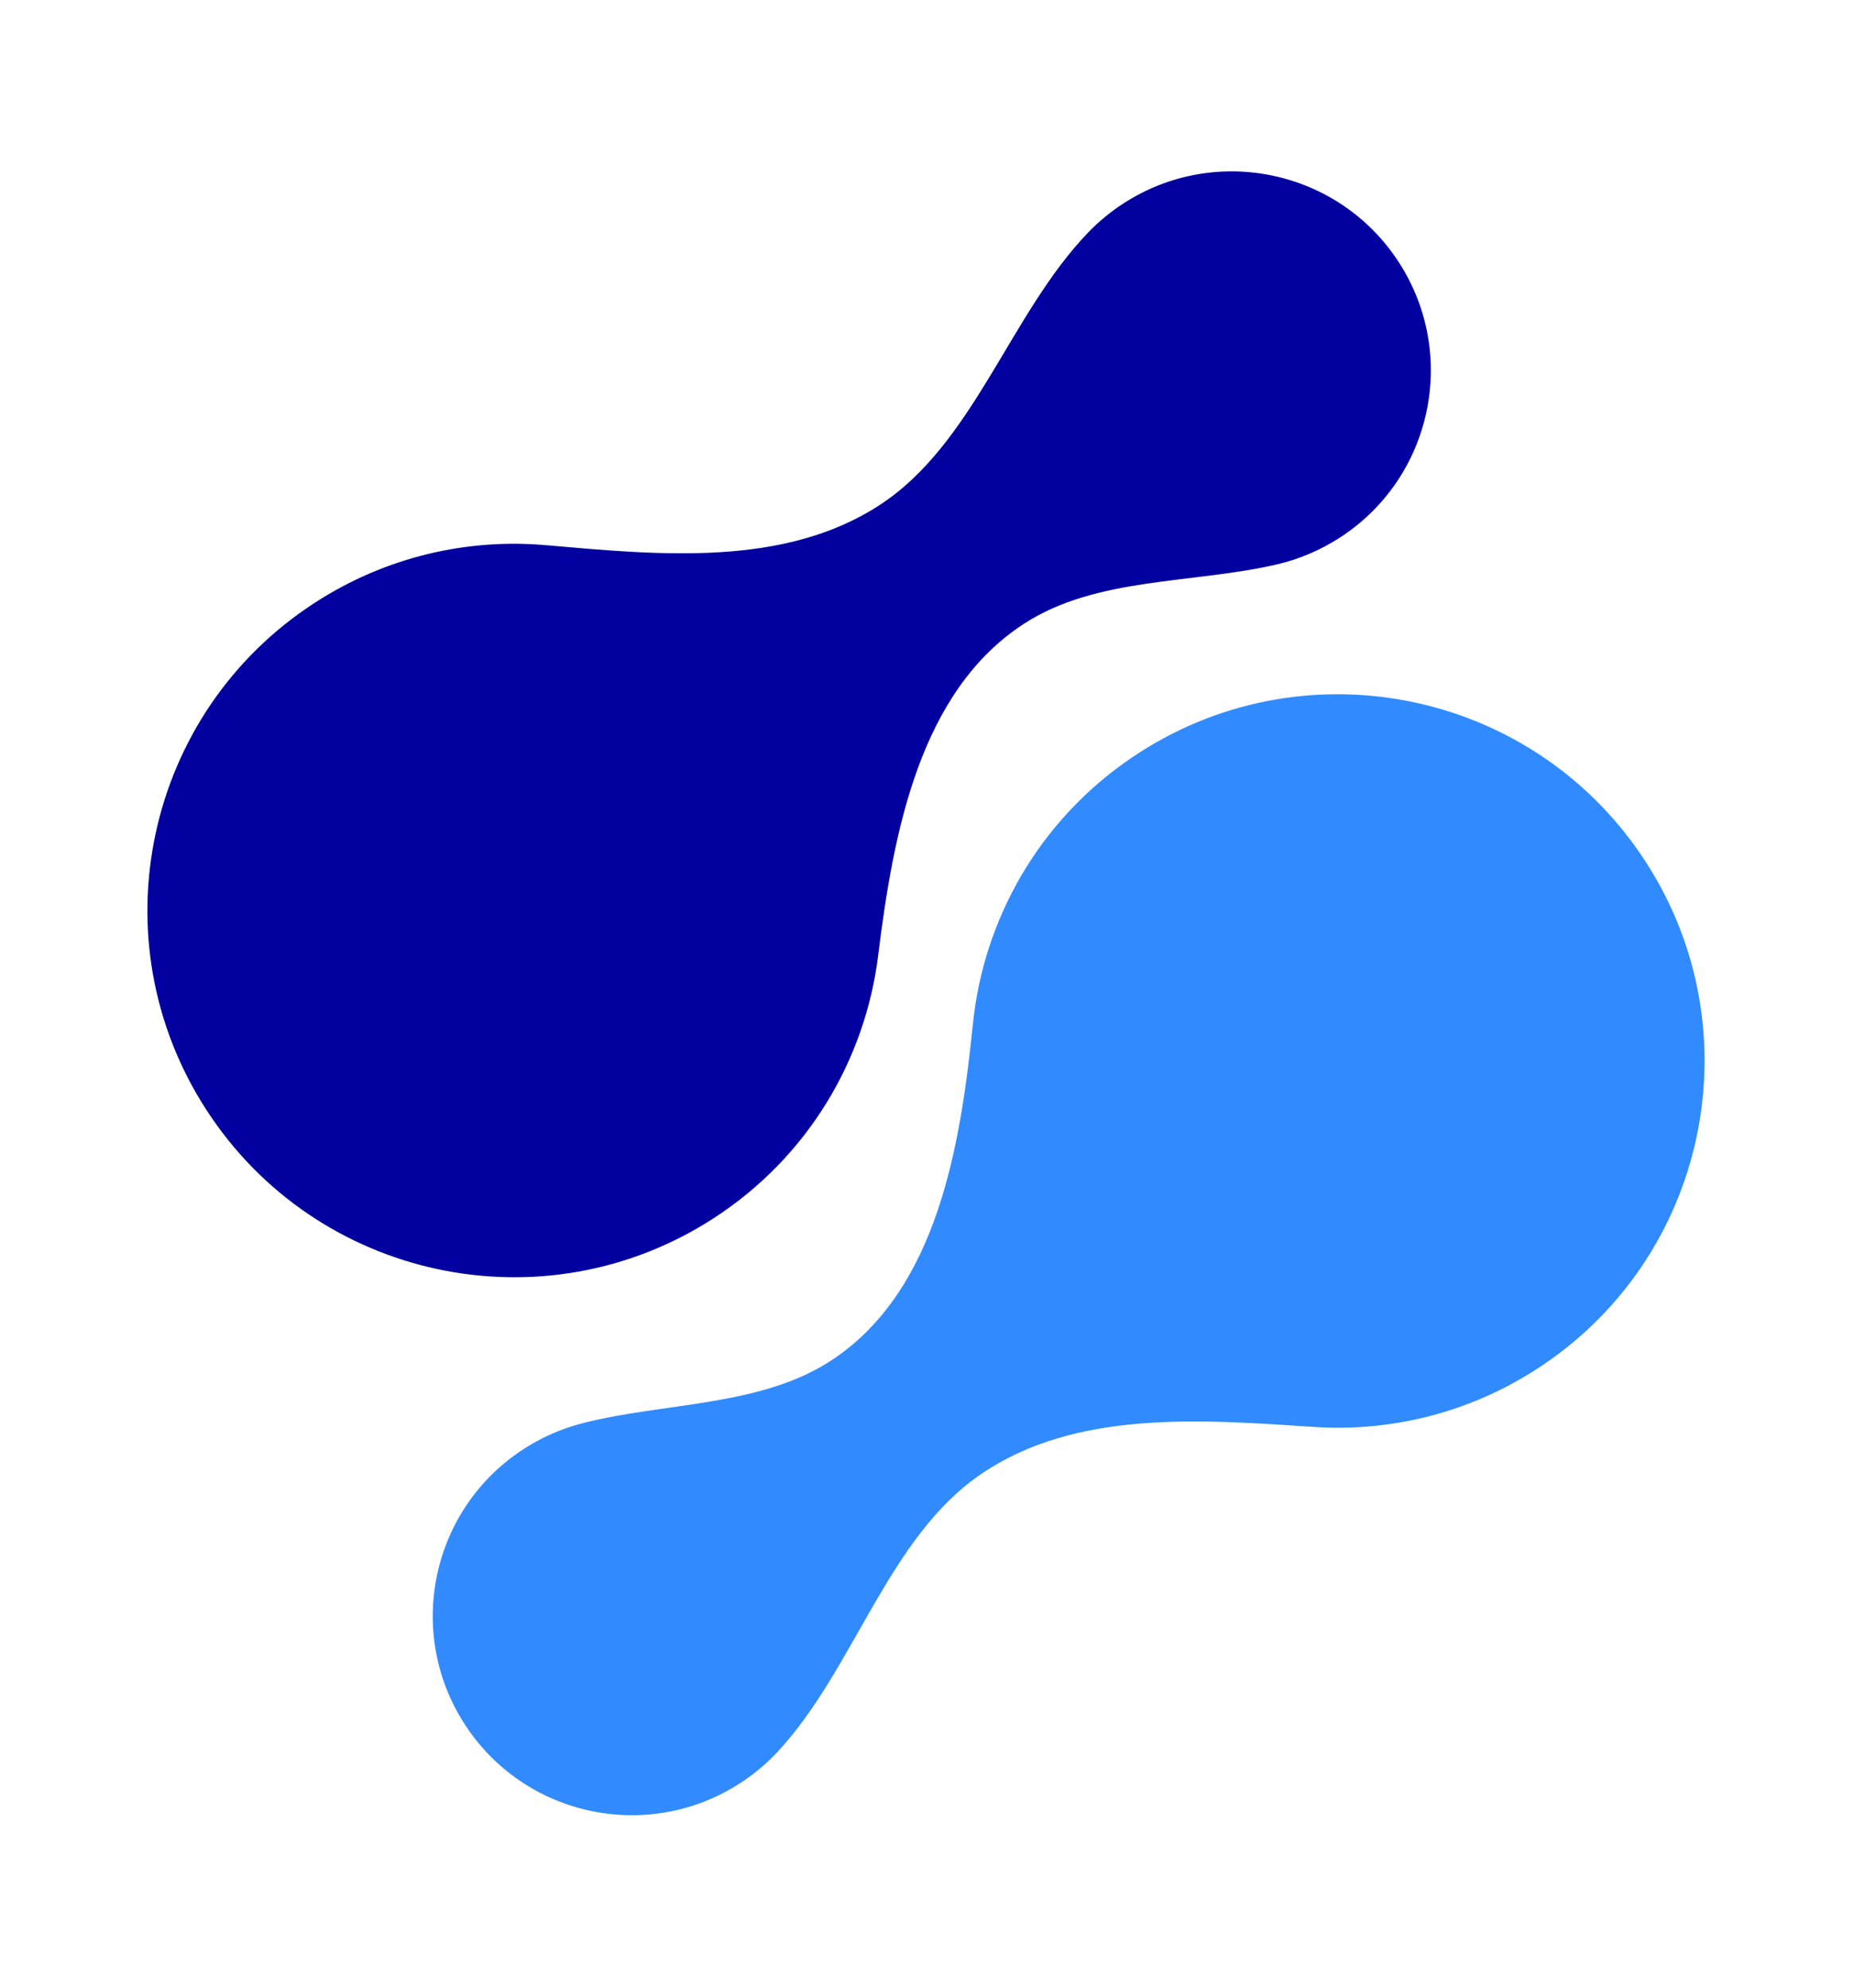
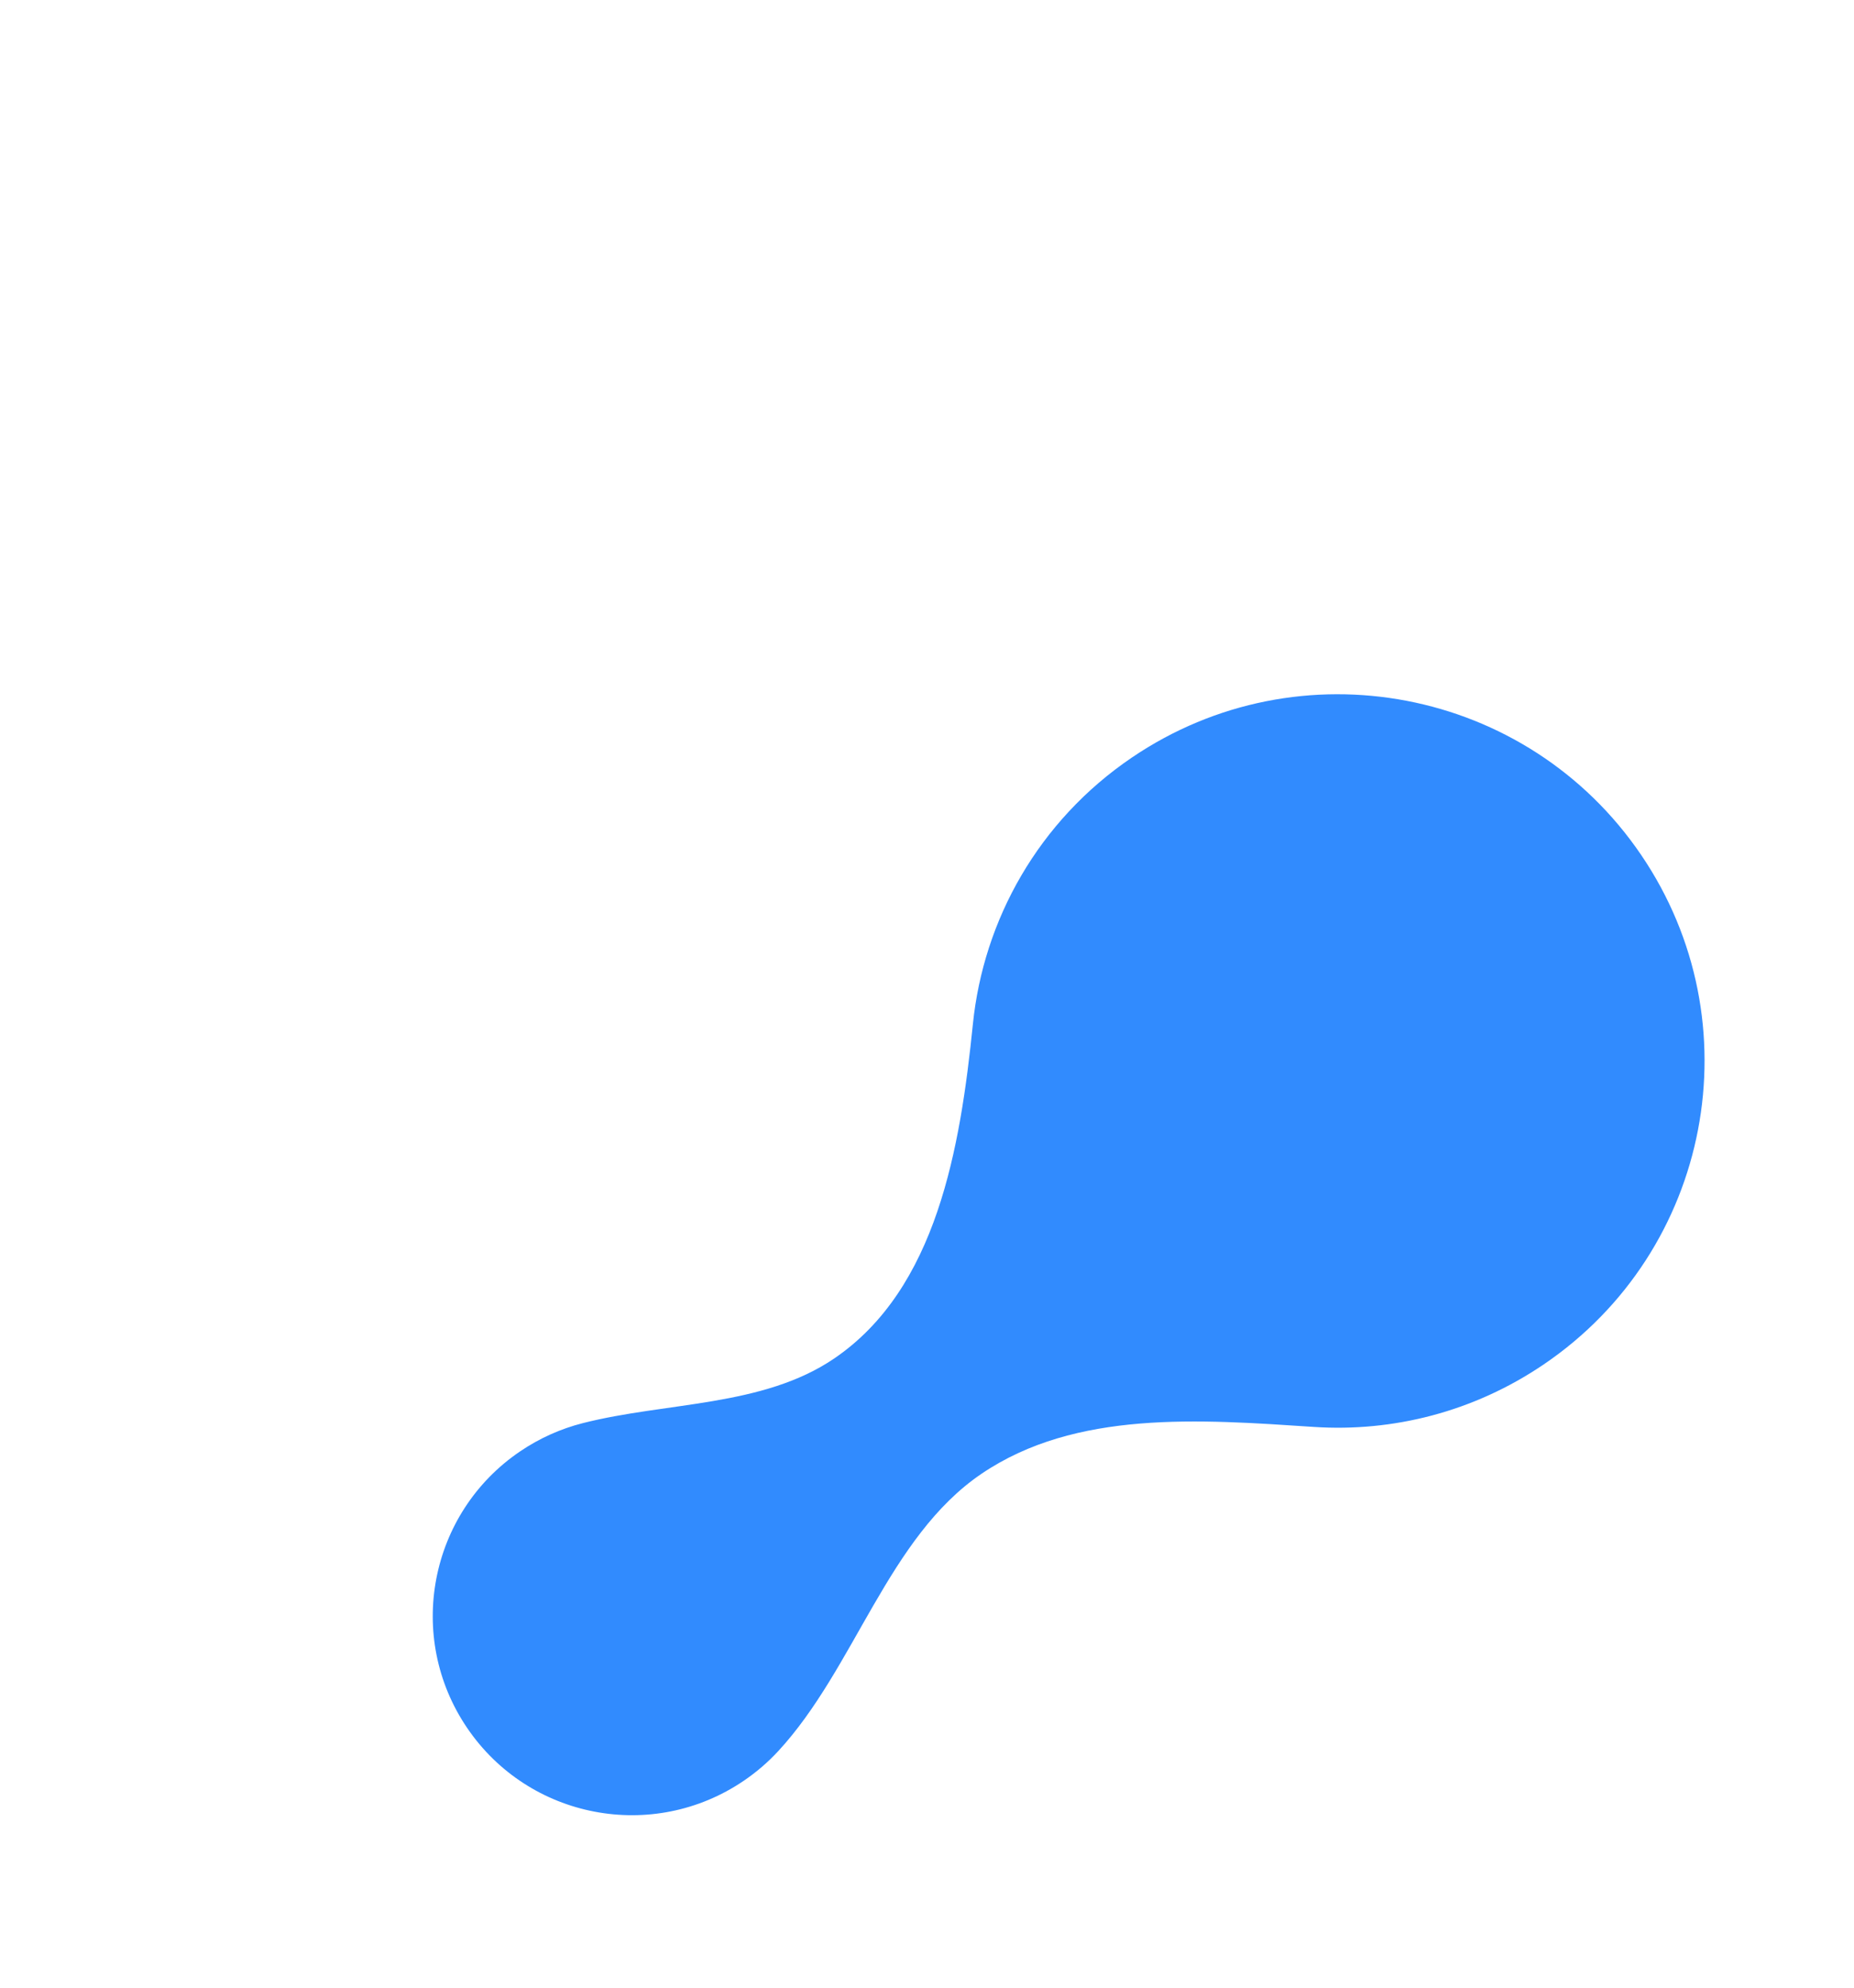
<svg xmlns="http://www.w3.org/2000/svg" width="331" height="355" viewBox="0 0 331 355" fill="white">
-   <path fill-rule="evenodd" clip-rule="evenodd" d="M182.84 111.357C164.217 123.43 159.504 148.526 156.789 170.553C154.502 189.105 144.329 206.553 127.417 217.517C97.074 237.188 56.53 228.537 36.859 198.194C17.188 167.852 25.839 127.308 56.182 107.637C68.909 99.385 83.432 96.117 97.457 97.343C117.734 99.116 139.883 101.306 156.962 90.233V90.233C173.891 79.258 180.281 56.038 194.277 41.508C196.13 39.584 198.23 37.84 200.568 36.325C217.04 25.646 239.05 30.342 249.728 46.814C260.407 63.286 255.71 85.295 239.239 95.974C235.68 98.281 231.862 99.871 227.956 100.779C212.944 104.269 195.772 102.973 182.84 111.357V111.357Z" fill="#0300A0" />
  <path fill-rule="evenodd" clip-rule="evenodd" d="M148.905 242.581C167.267 230.116 171.448 204.927 173.694 182.848C175.587 164.251 185.388 146.591 202.064 135.271C231.983 114.961 272.701 122.75 293.011 152.669C313.321 182.587 305.532 223.306 275.613 243.616C263.063 252.135 248.613 255.71 234.566 254.782C214.255 253.44 192.065 251.72 175.224 263.153V263.153C158.532 274.484 152.636 297.834 138.951 312.657C137.139 314.62 135.076 316.408 132.771 317.972C116.53 328.998 94.425 324.769 83.4 308.528C72.374 292.286 76.603 270.182 92.845 259.156C96.354 256.774 100.138 255.104 104.024 254.113C118.959 250.306 136.154 251.237 148.905 242.581V242.581Z" fill="#318BFE" />
</svg>